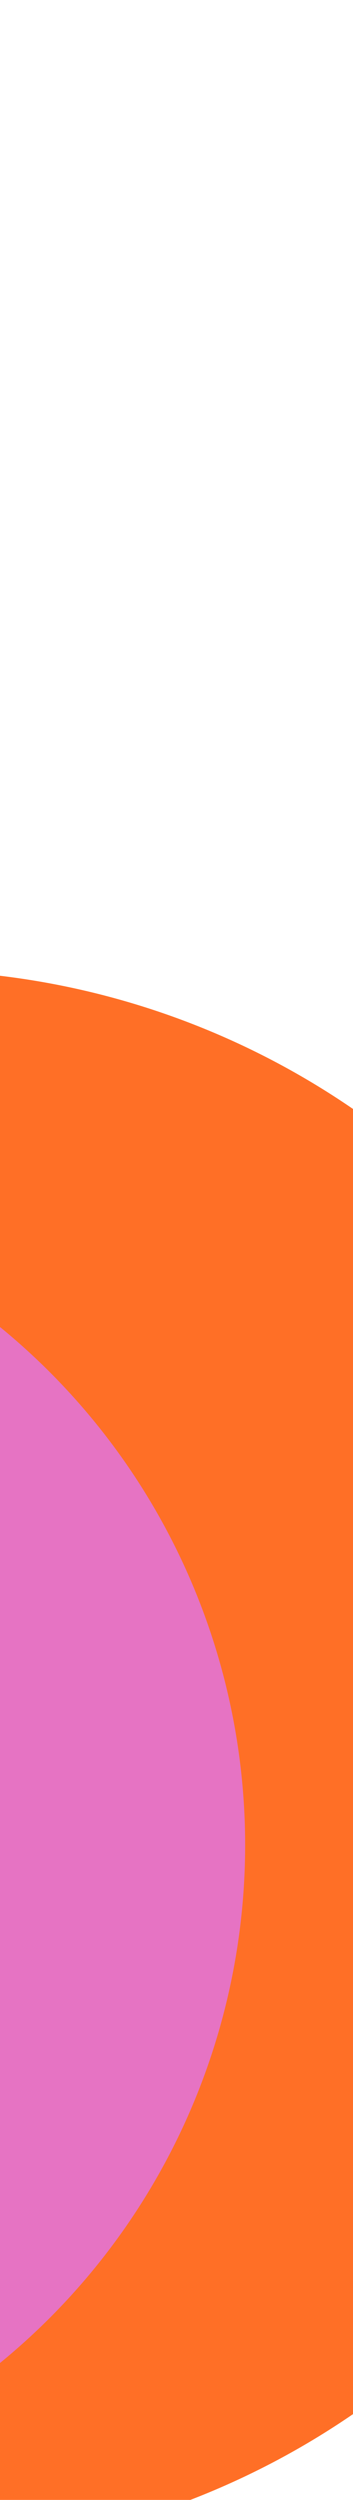
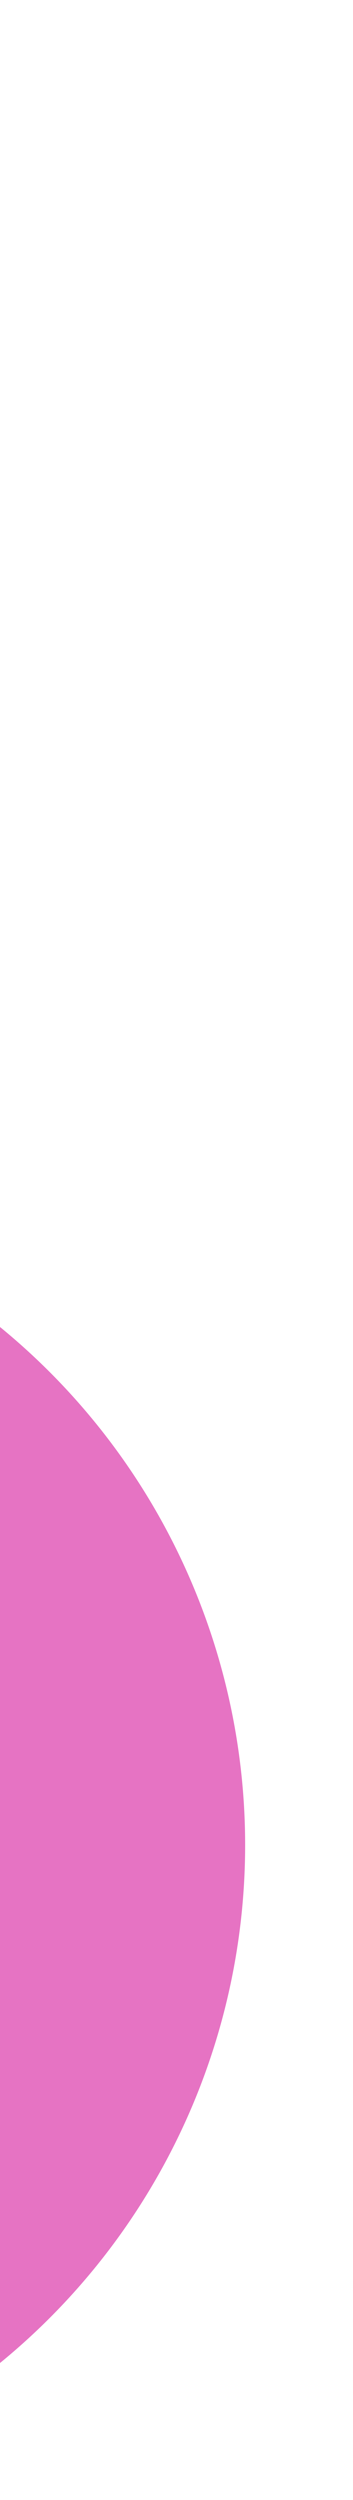
<svg xmlns="http://www.w3.org/2000/svg" width="180" height="1273" viewBox="0 0 180 1273" fill="none">
  <g clip-path="url(#clip0_713_1990)">
    <g filter="url(#filter0_f_713_1990)">
-       <circle cx="-48" cy="897" r="403" fill="#FF6F26" />
-     </g>
+       </g>
    <g filter="url(#filter1_f_713_1990)">
      <ellipse cx="-215" cy="939.5" rx="340" ry="340.5" fill="#E673C3" />
    </g>
  </g>
  <defs>
    <filter id="filter0_f_713_1990" x="-651" y="294" width="1206" height="1206" filterUnits="userSpaceOnUse" color-interpolation-filters="sRGB">
      <feFlood flood-opacity="0" result="BackgroundImageFix" />
      <feBlend mode="normal" in="SourceGraphic" in2="BackgroundImageFix" result="shape" />
      <feGaussianBlur stdDeviation="100" result="effect1_foregroundBlur_713_1990" />
    </filter>
    <filter id="filter1_f_713_1990" x="-755" y="399" width="1080" height="1081" filterUnits="userSpaceOnUse" color-interpolation-filters="sRGB">
      <feFlood flood-opacity="0" result="BackgroundImageFix" />
      <feBlend mode="normal" in="SourceGraphic" in2="BackgroundImageFix" result="shape" />
      <feGaussianBlur stdDeviation="100" result="effect1_foregroundBlur_713_1990" />
    </filter>
    <clipPath id="clip0_713_1990">
      <rect width="180" height="1273" fill="white" />
    </clipPath>
  </defs>
</svg>